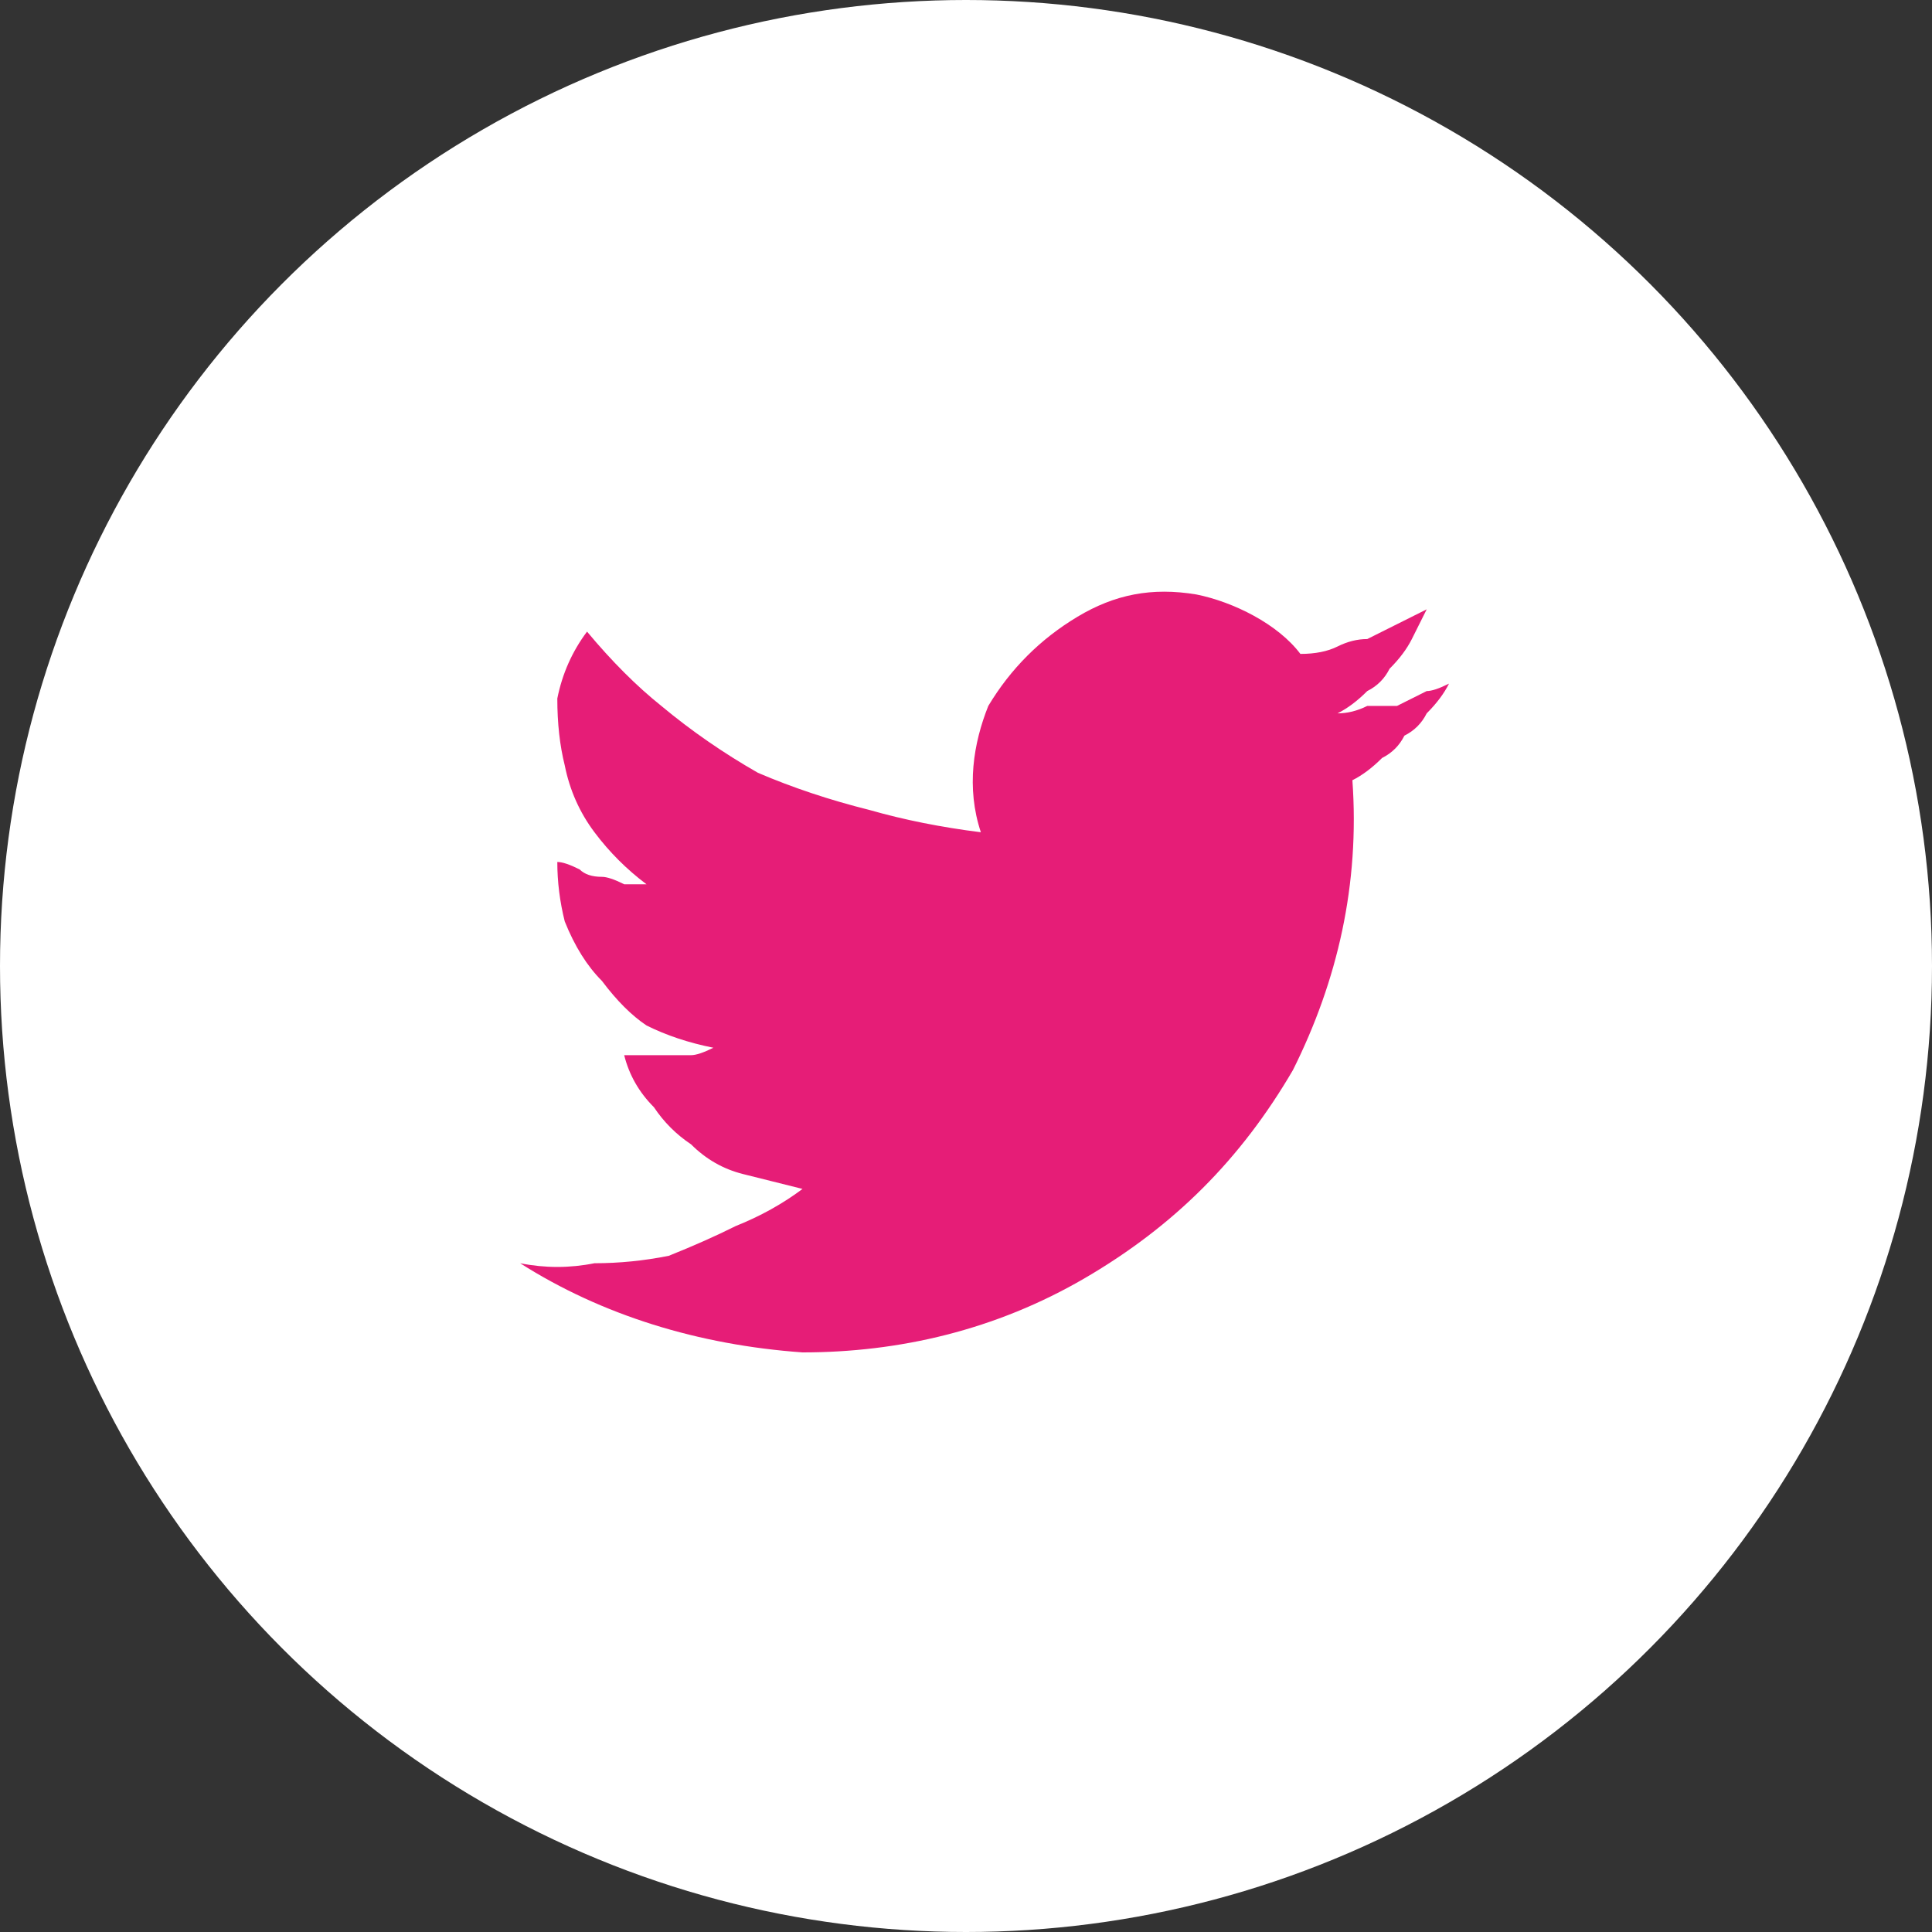
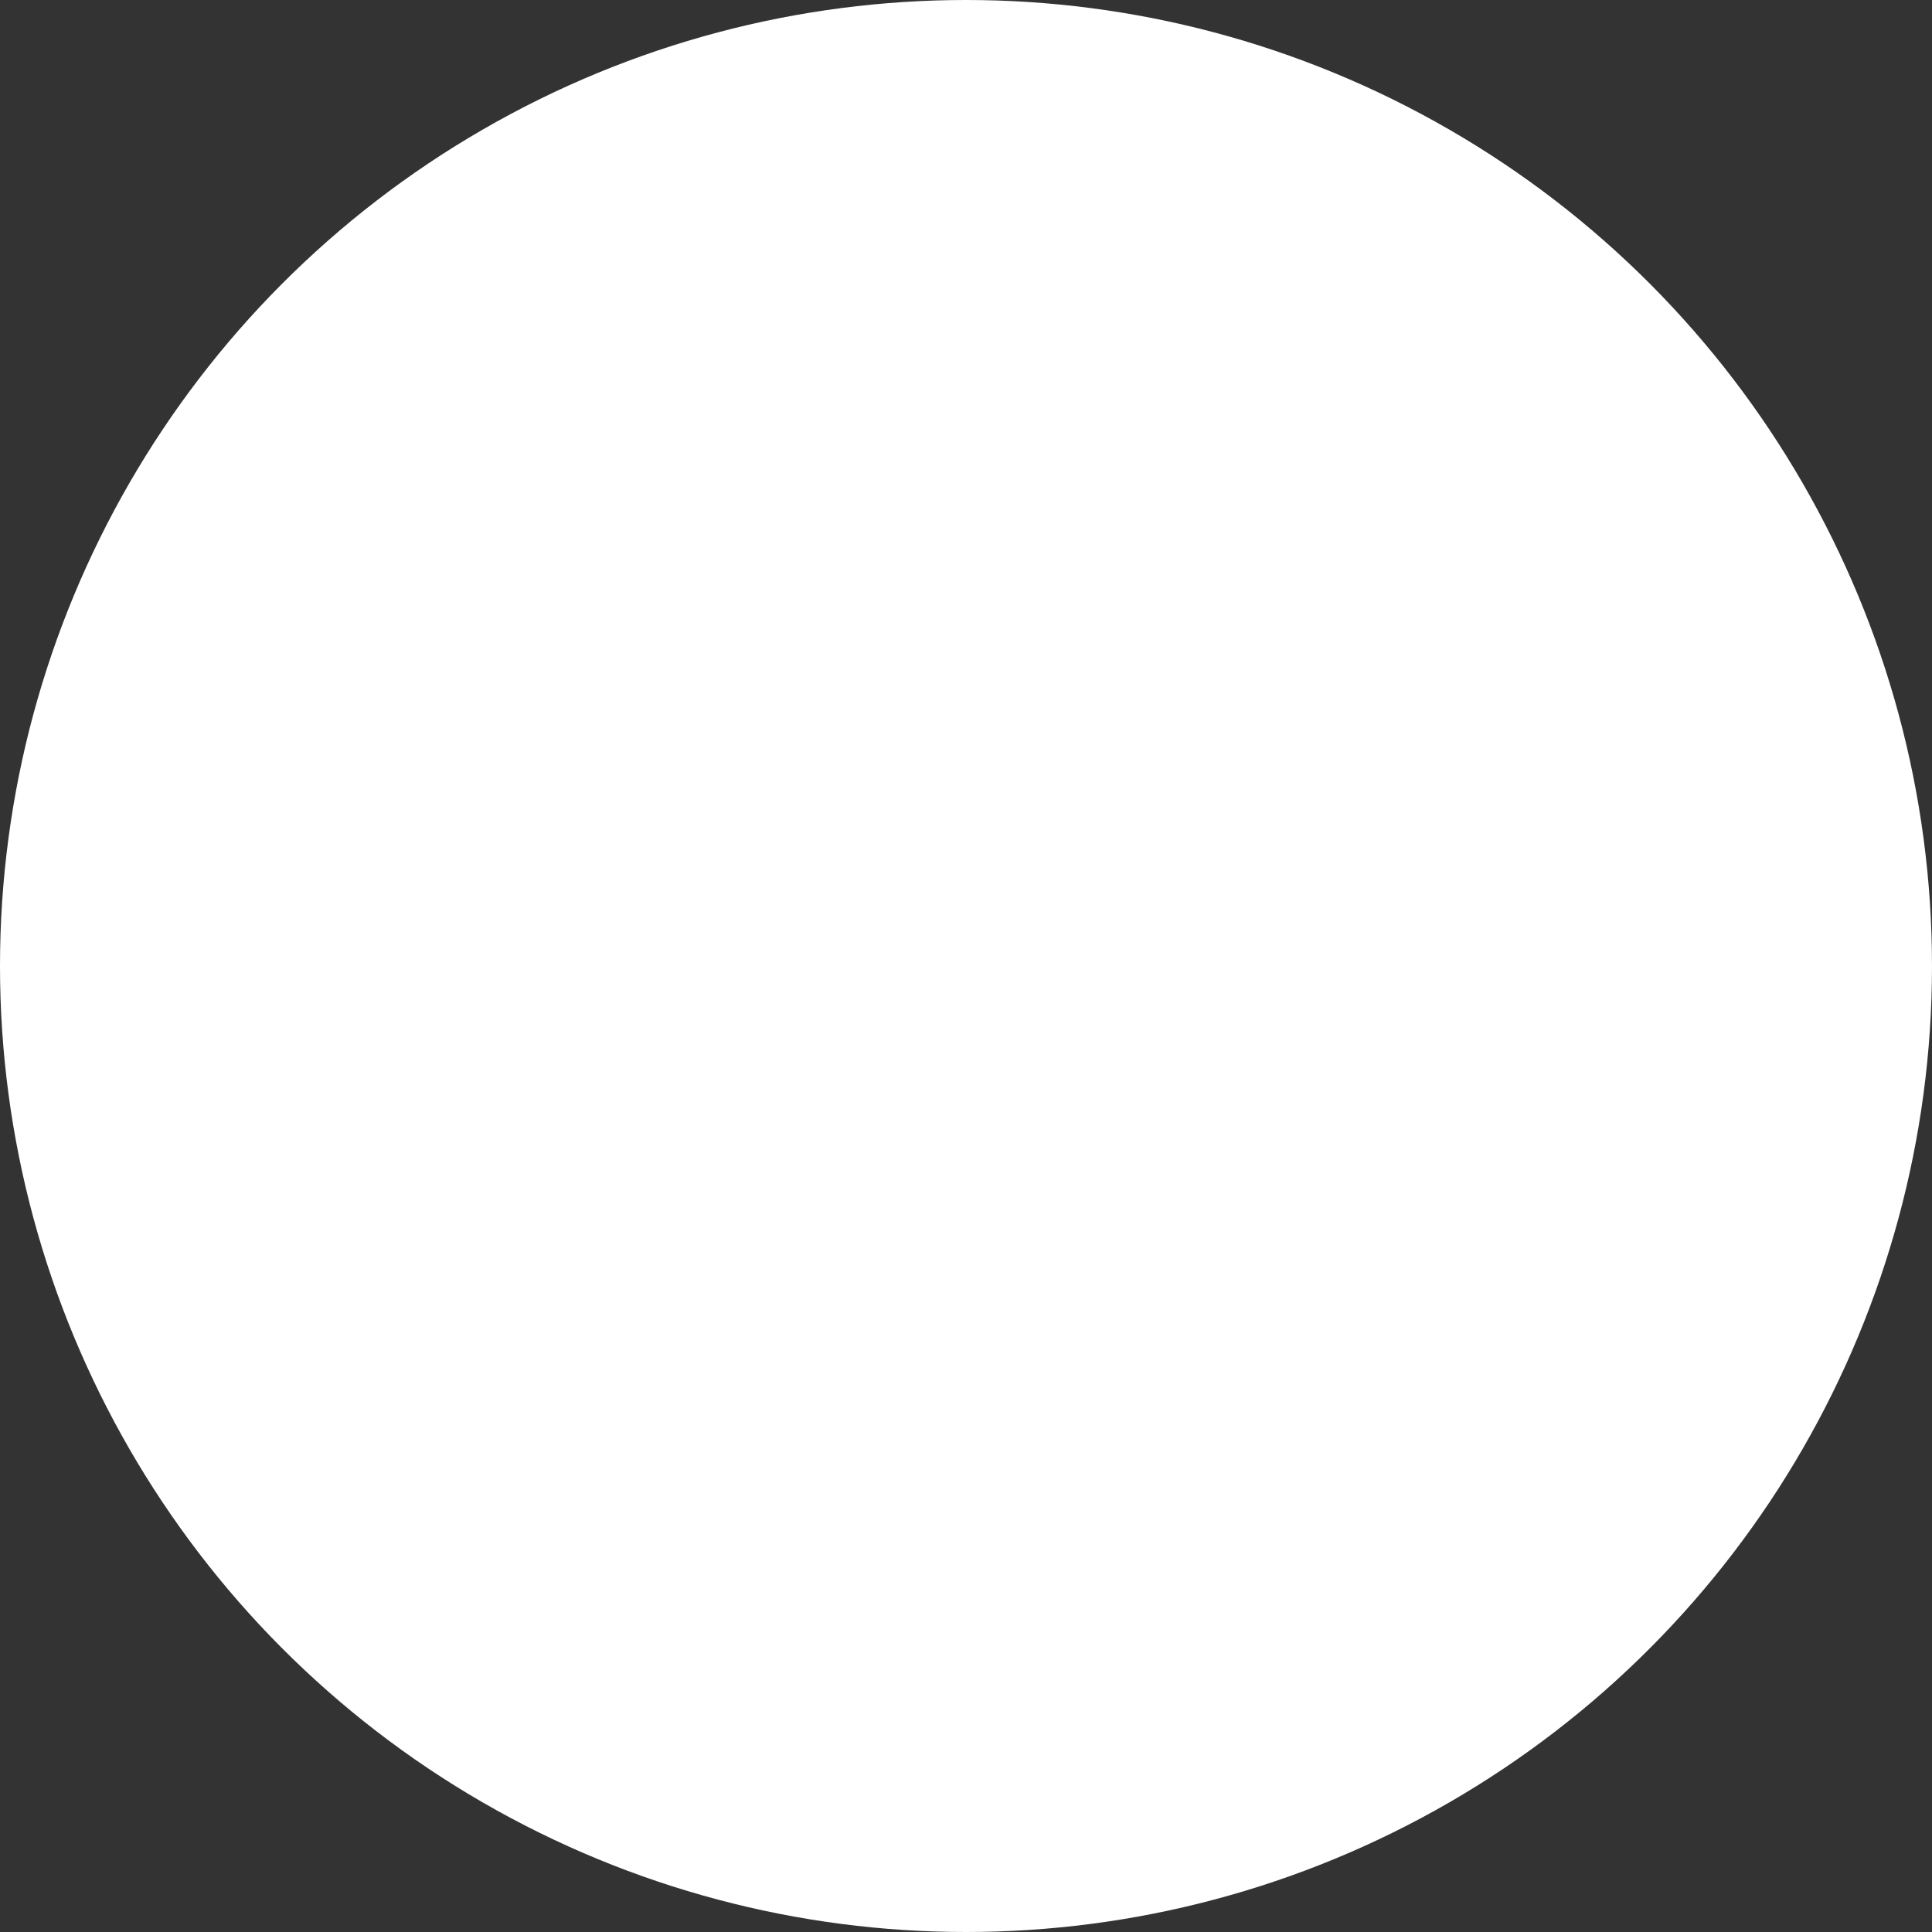
<svg xmlns="http://www.w3.org/2000/svg" version="1.2" viewBox="0 0 26 26" width="26" height="26">
  <rect x="0" y="0" width="26" height="26" fill="#333333" stroke="none" />
  <title>Group 742-svg</title>
  <style>
		.s0 { fill: #ffffff } 
		.s1 { fill: #e61d77 } 
	</style>
  <g id="Group_742">
    <g id="Layer">
      <circle id="Ellipse_92-2" class="s0" cx="13" cy="13" r="13" />
    </g>
-     <path id="Path_267" class="s1" d="m19.2 9.6q-0.1 0.2-0.3 0.3-0.1 0.2-0.3 0.3-0.2 0.2-0.4 0.3c0.1 1.4-0.2 2.7-0.8 3.9-0.7 1.2-1.6 2.1-2.8 2.8-1.2 0.7-2.5 1-3.8 1-1.4-0.1-2.7-0.5-3.8-1.2q0.5 0.1 1 0 0.5 0 1-0.1 0.5-0.2 0.9-0.4 0.5-0.2 0.9-0.5-0.4-0.1-0.8-0.2-0.4-0.1-0.7-0.4-0.3-0.2-0.5-0.5-0.3-0.3-0.4-0.7 0.1 0 0.3 0 0.1 0 0.3 0 0.1 0 0.3 0 0.1 0 0.3-0.1-0.5-0.1-0.9-0.3-0.3-0.2-0.6-0.6-0.3-0.3-0.5-0.8-0.1-0.4-0.1-0.8 0.1 0 0.3 0.1 0.1 0.1 0.3 0.1 0.1 0 0.3 0.1 0.1 0 0.3 0-0.4-0.3-0.7-0.7-0.3-0.4-0.4-0.9-0.1-0.4-0.1-0.9 0.1-0.5 0.4-0.9 0.5 0.6 1 1 0.6 0.5 1.3 0.9 0.7 0.3 1.5 0.5 0.7 0.2 1.5 0.3c-0.2-0.6-0.1-1.2 0.1-1.7 0.3-0.5 0.7-0.9 1.2-1.2 0.5-0.3 1-0.4 1.6-0.3 0.5 0.1 1.1 0.4 1.4 0.8q0.3 0 0.5-0.1 0.2-0.1 0.4-0.1 0.2-0.1 0.4-0.2 0.2-0.1 0.4-0.2-0.1 0.2-0.2 0.4-0.1 0.2-0.3 0.4-0.1 0.2-0.3 0.3-0.2 0.2-0.4 0.3 0.2 0 0.4-0.1 0.2 0 0.4 0 0.2-0.1 0.4-0.2 0.1 0 0.3-0.1-0.1 0.2-0.3 0.4z" />
  </g>
</svg>